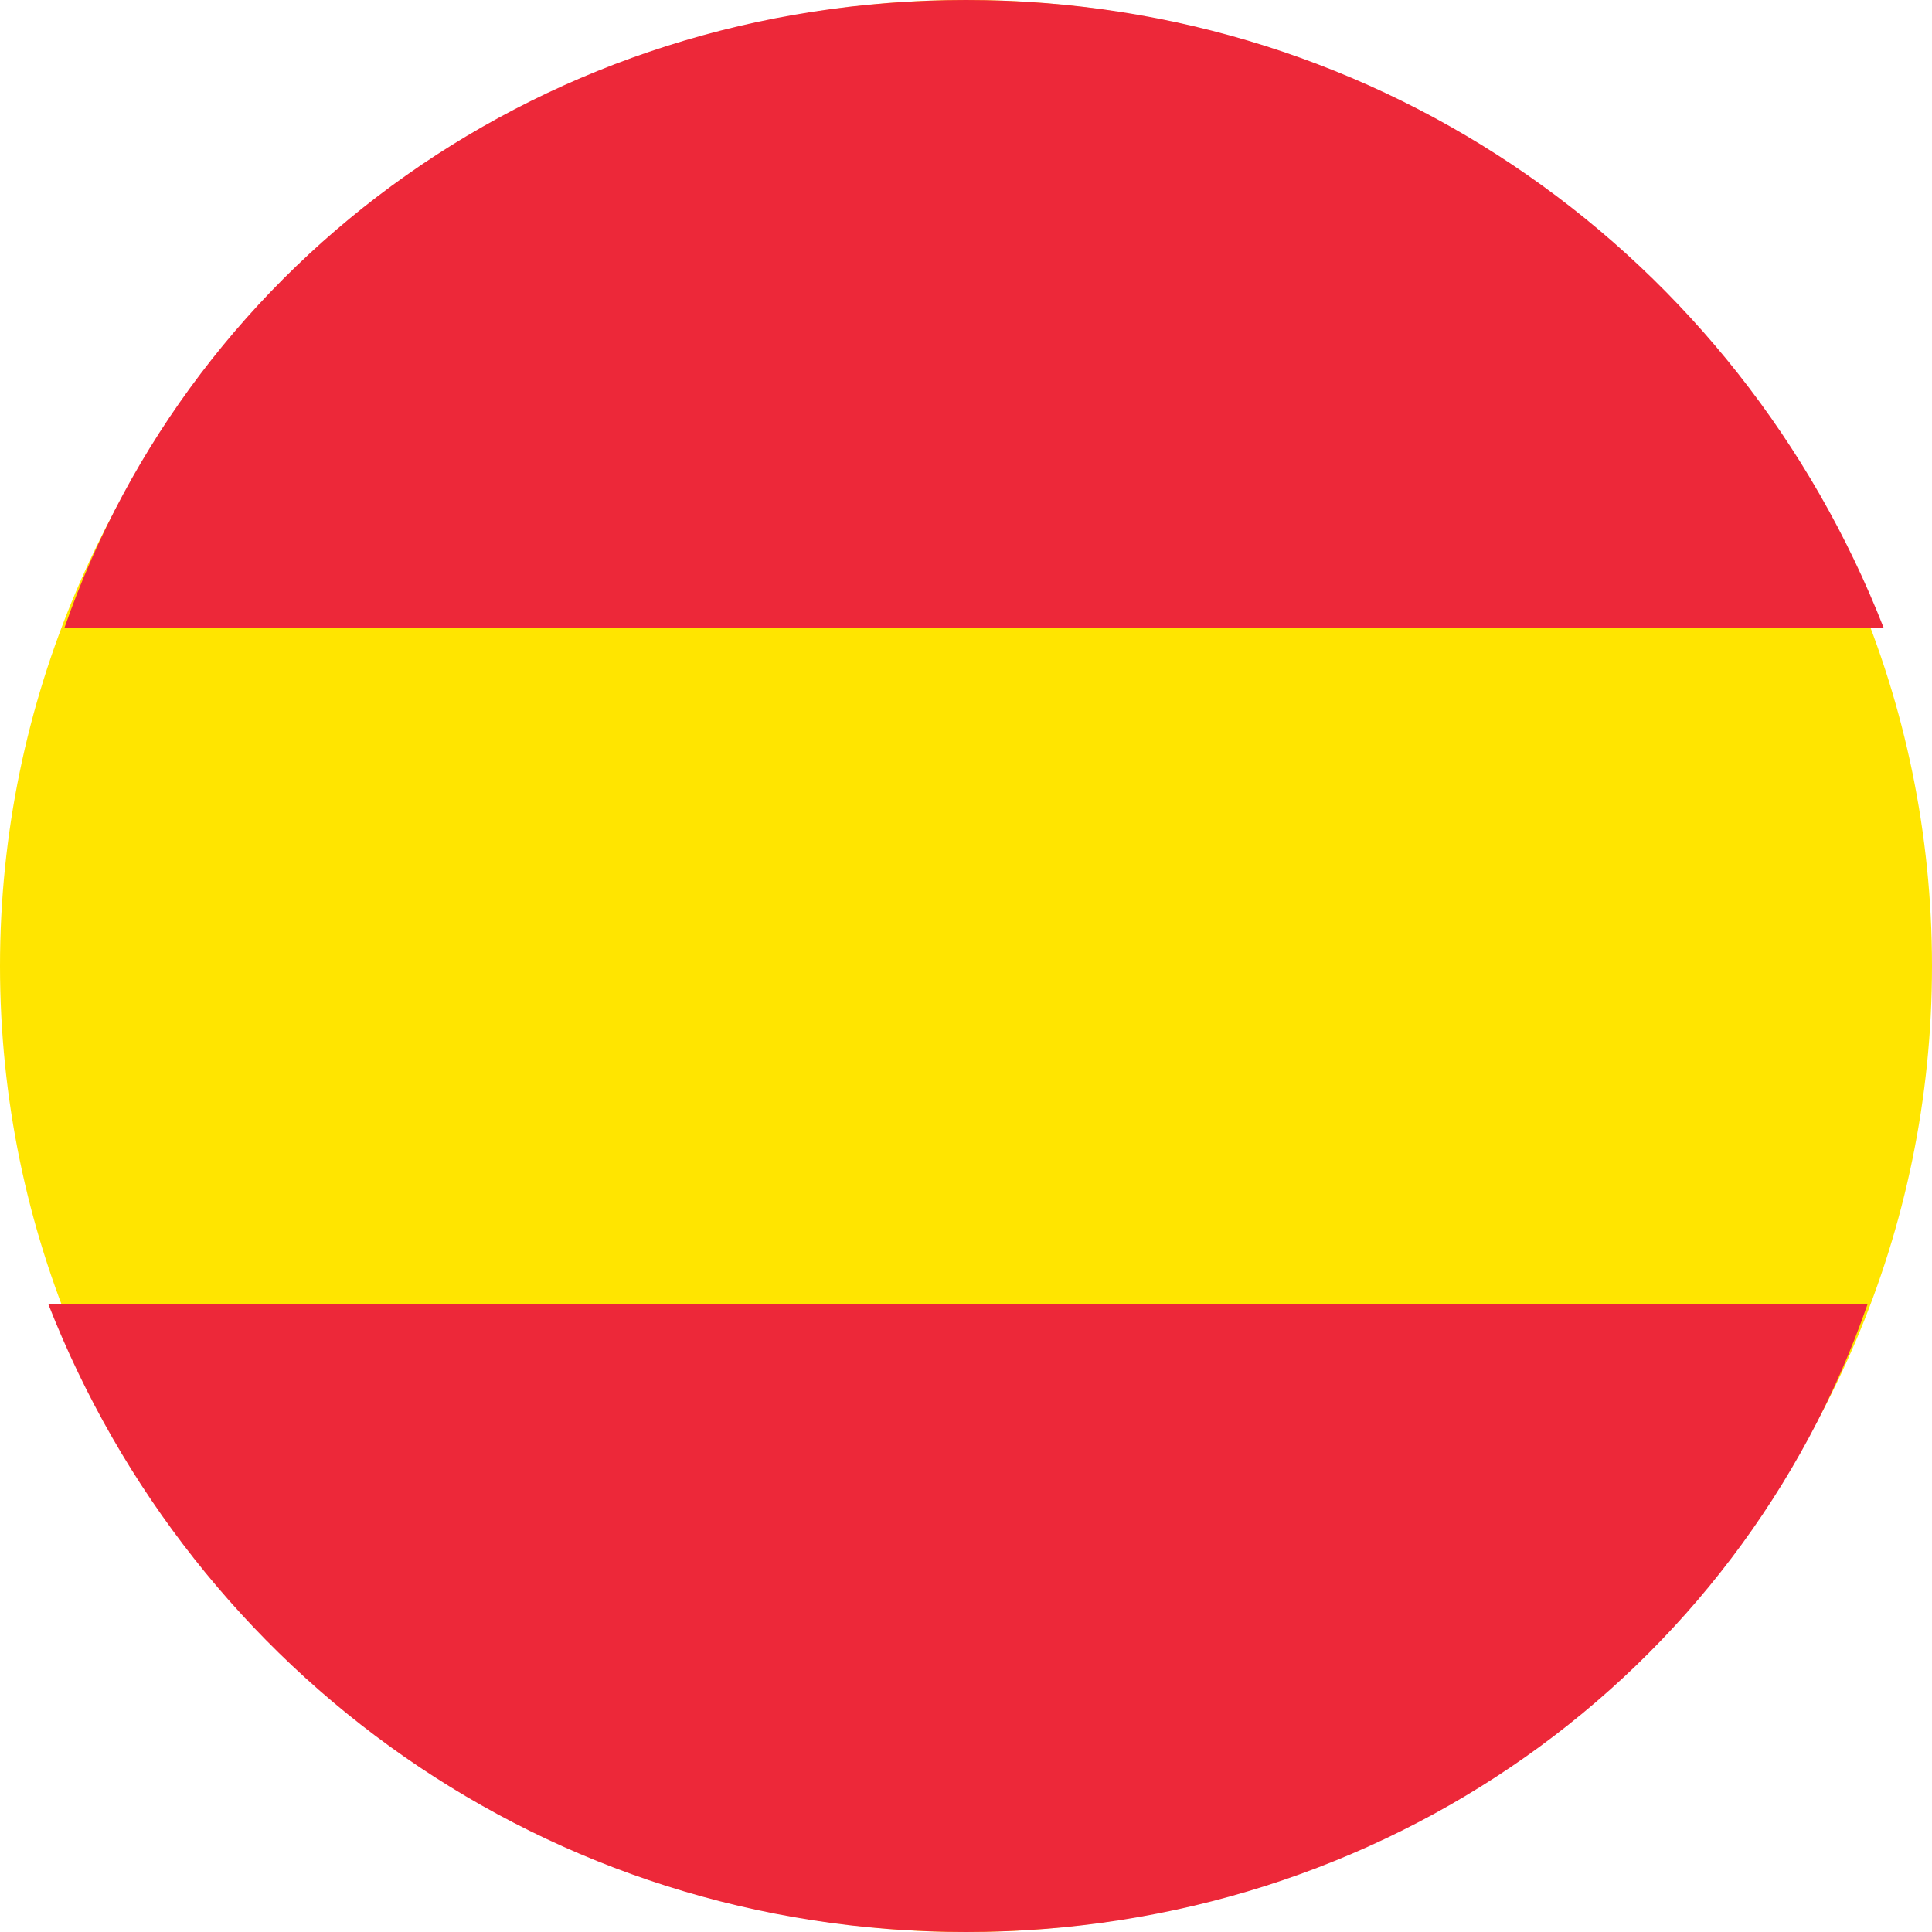
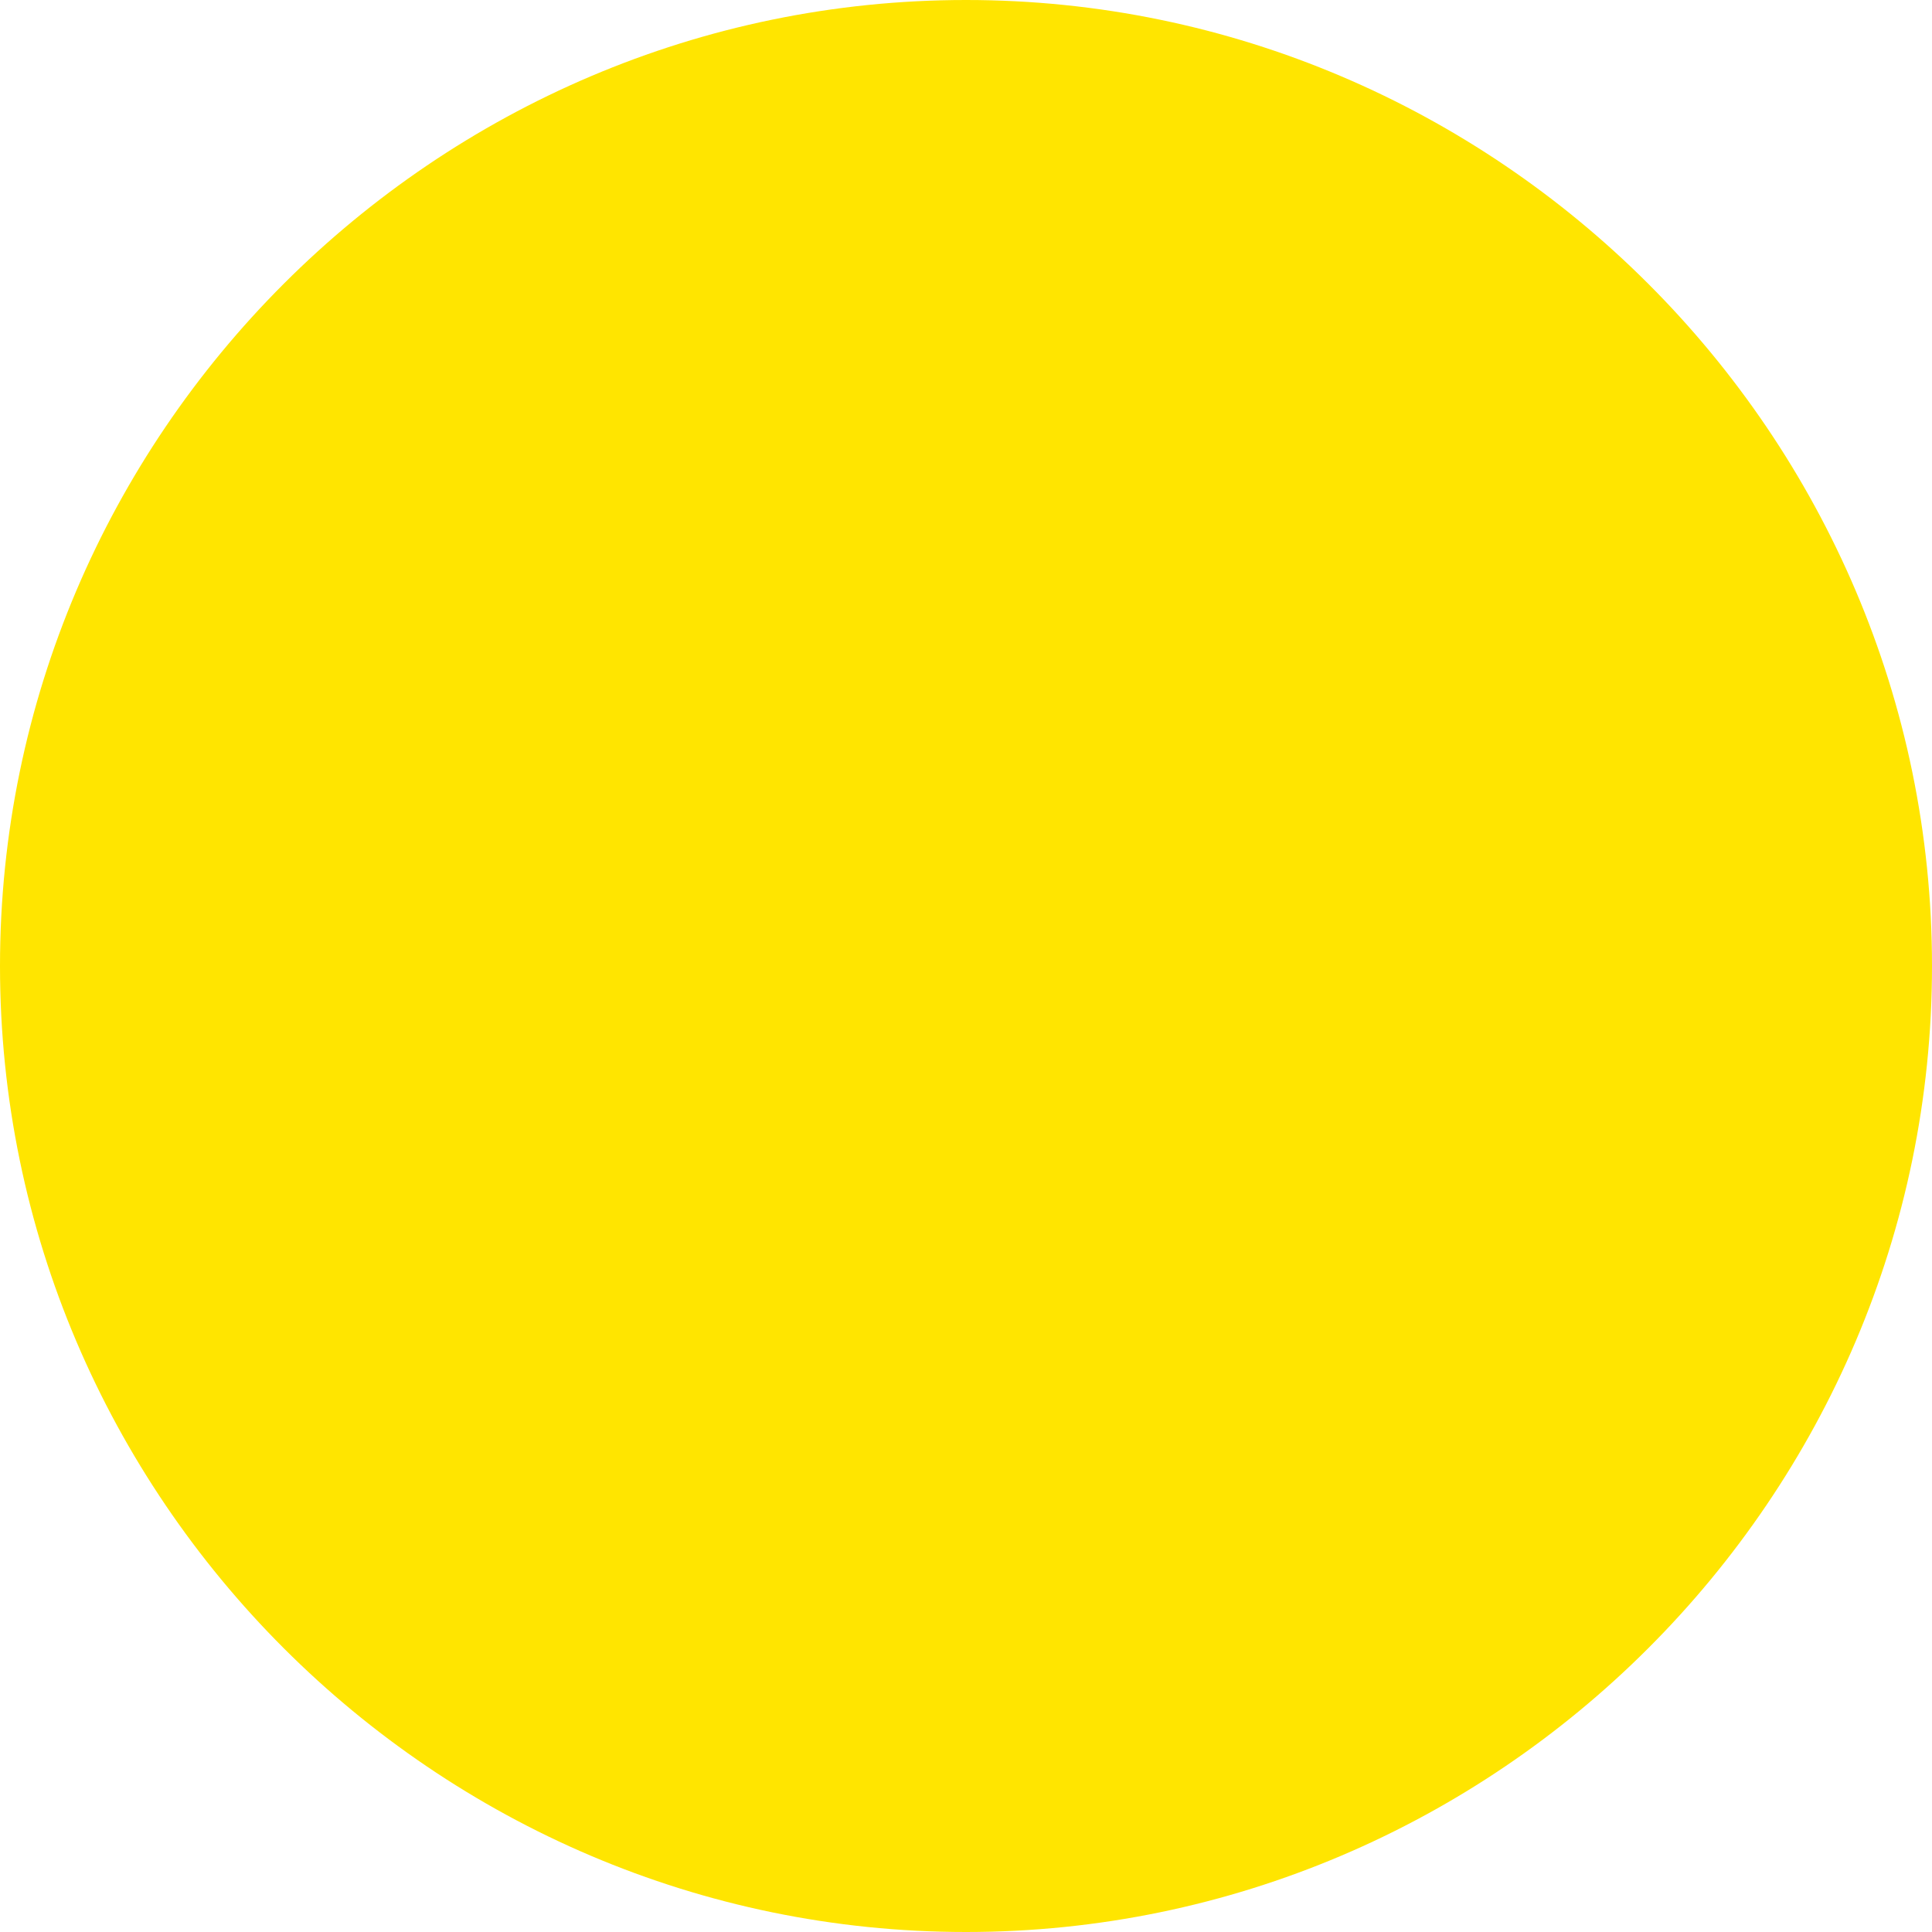
<svg xmlns="http://www.w3.org/2000/svg" version="1.1" id="Lager_1" x="0" y="0" viewBox="0 0 12 12" xmlSpace="preserve" width="12" height="12">
  <path d="M12 6c0-3.3-2.7-6-6-6S0 2.7 0 6s2.7 6 6 6 6-2.7 6-6z" fill="#ffe500" />
-   <path className="st1" d="M6 0C3.4 0 1.2 1.6.4 3.9h11.3C10.8 1.6 8.6 0 6 0zM6 12c2.6 0 4.8-1.6 5.6-3.9H.3C1.2 10.4 3.4 12 6 12z" fill="#ED2839" />
</svg>